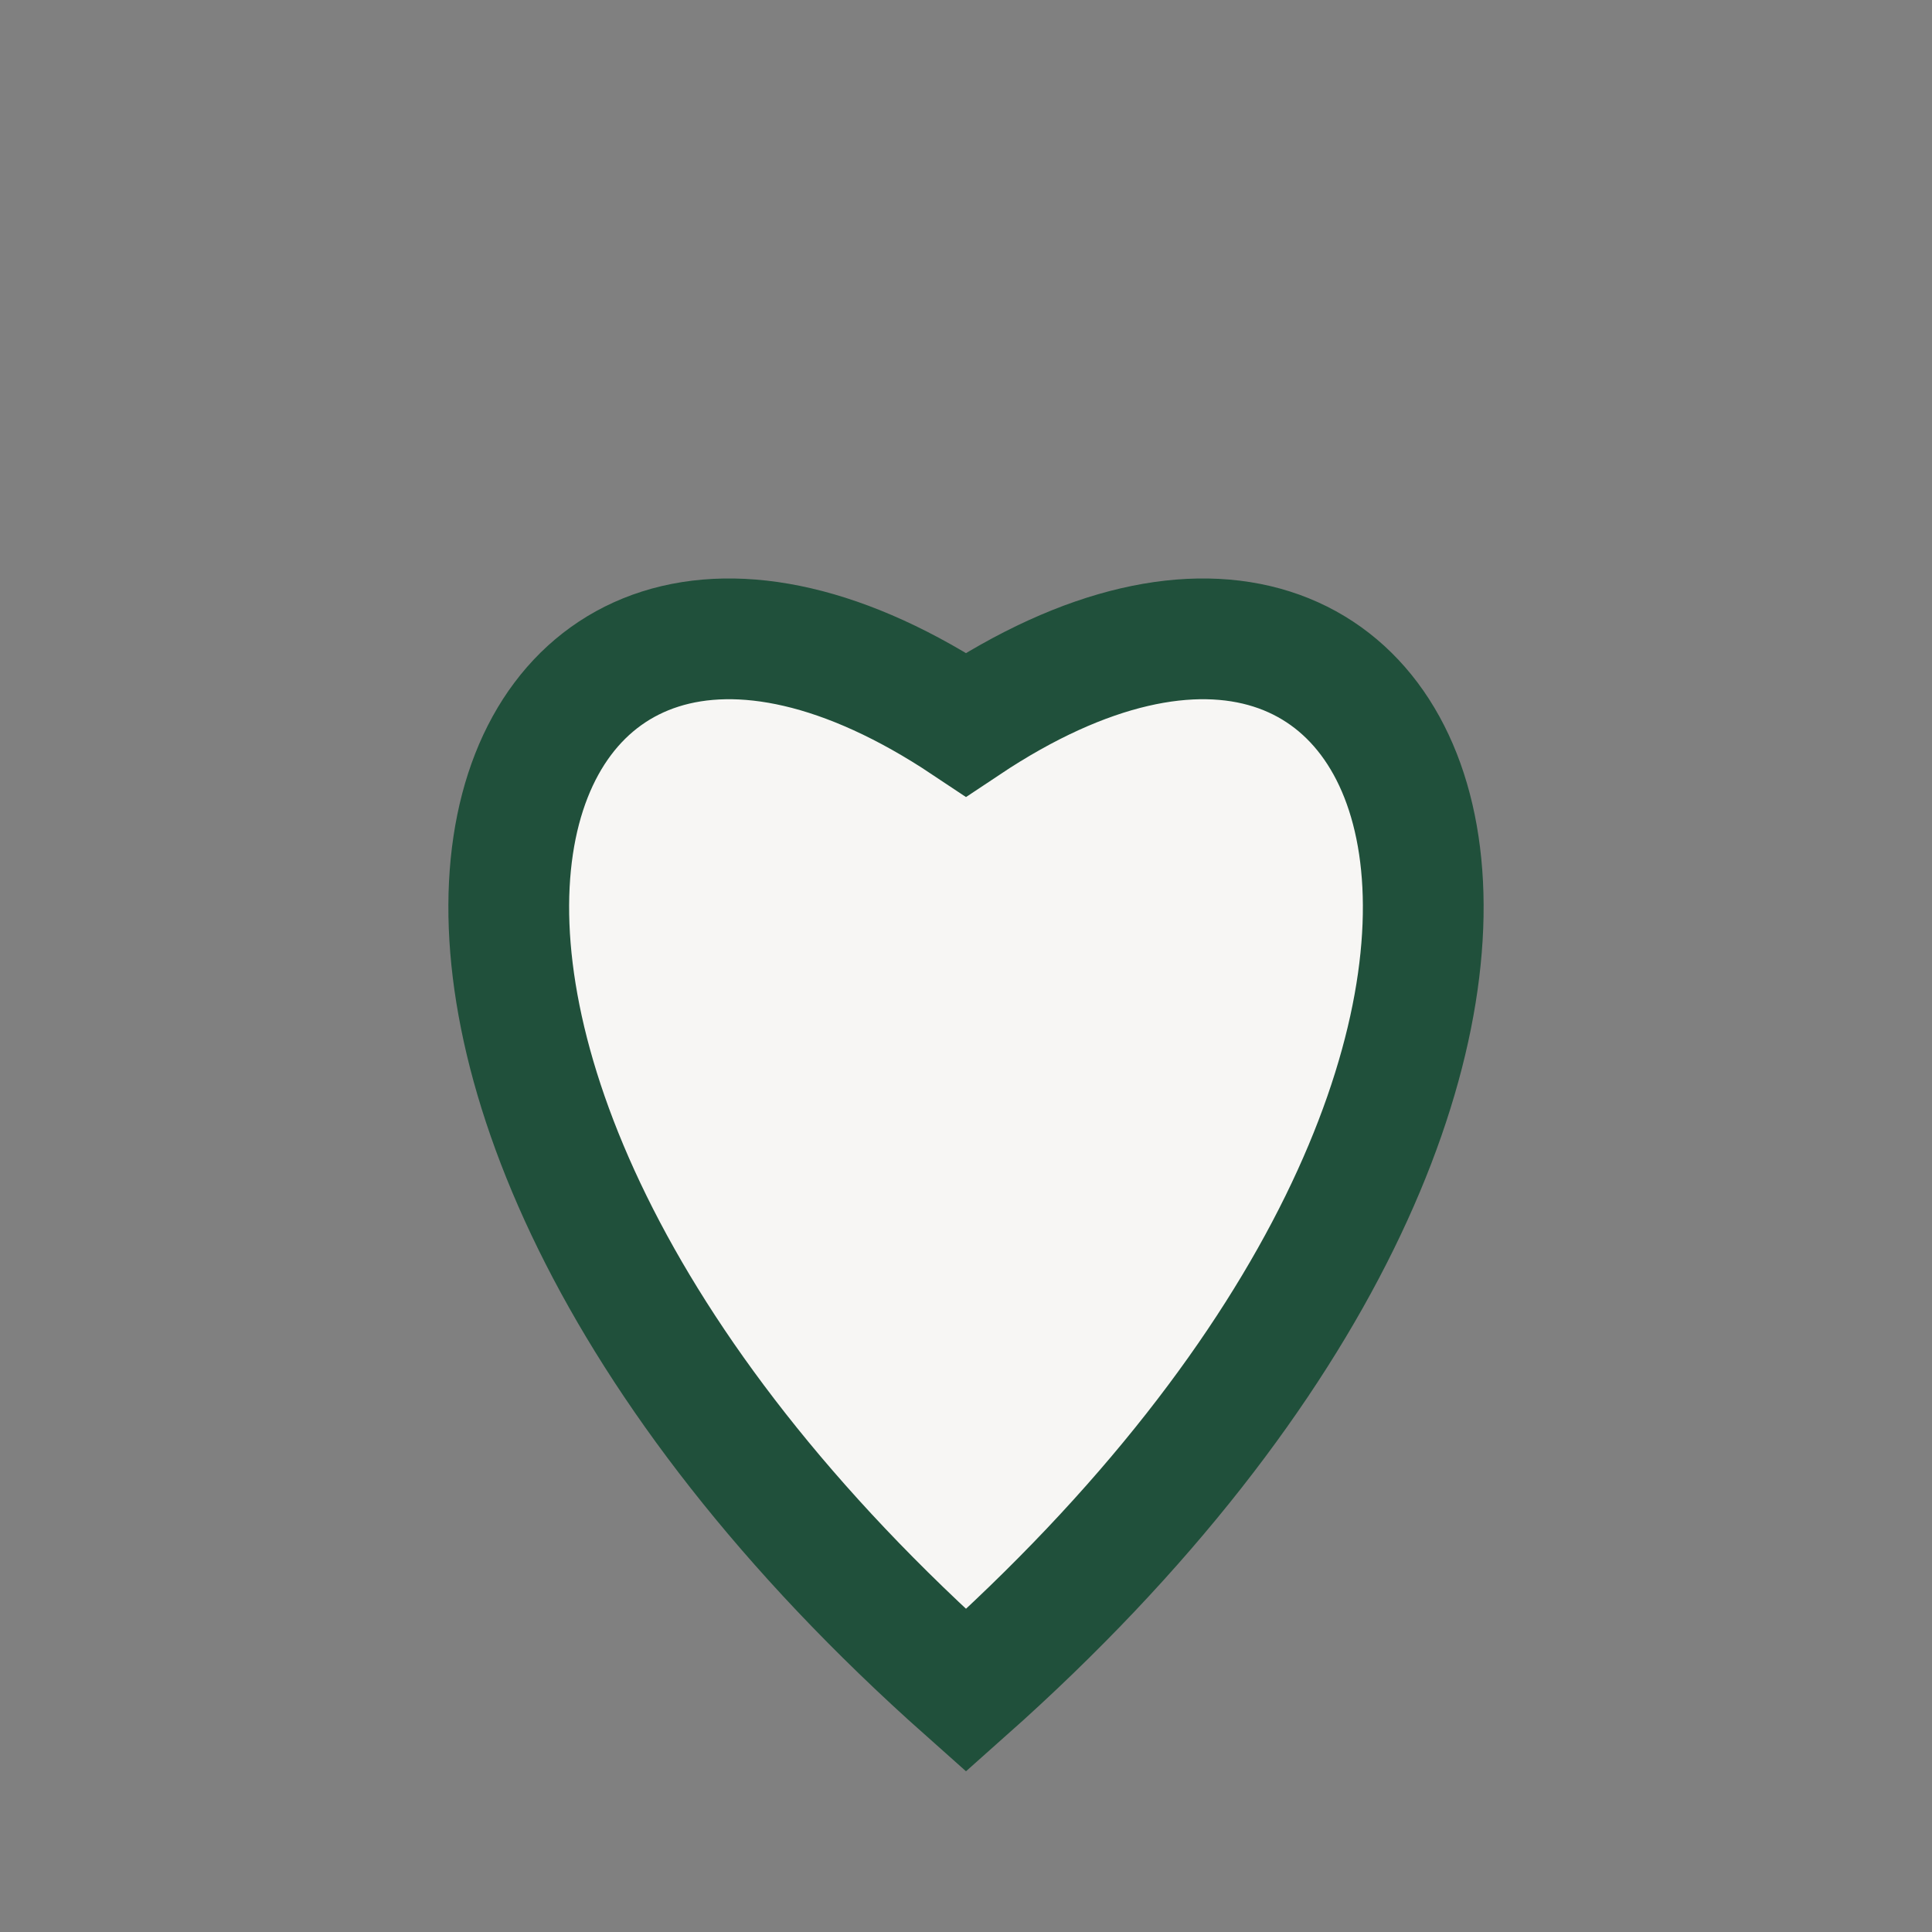
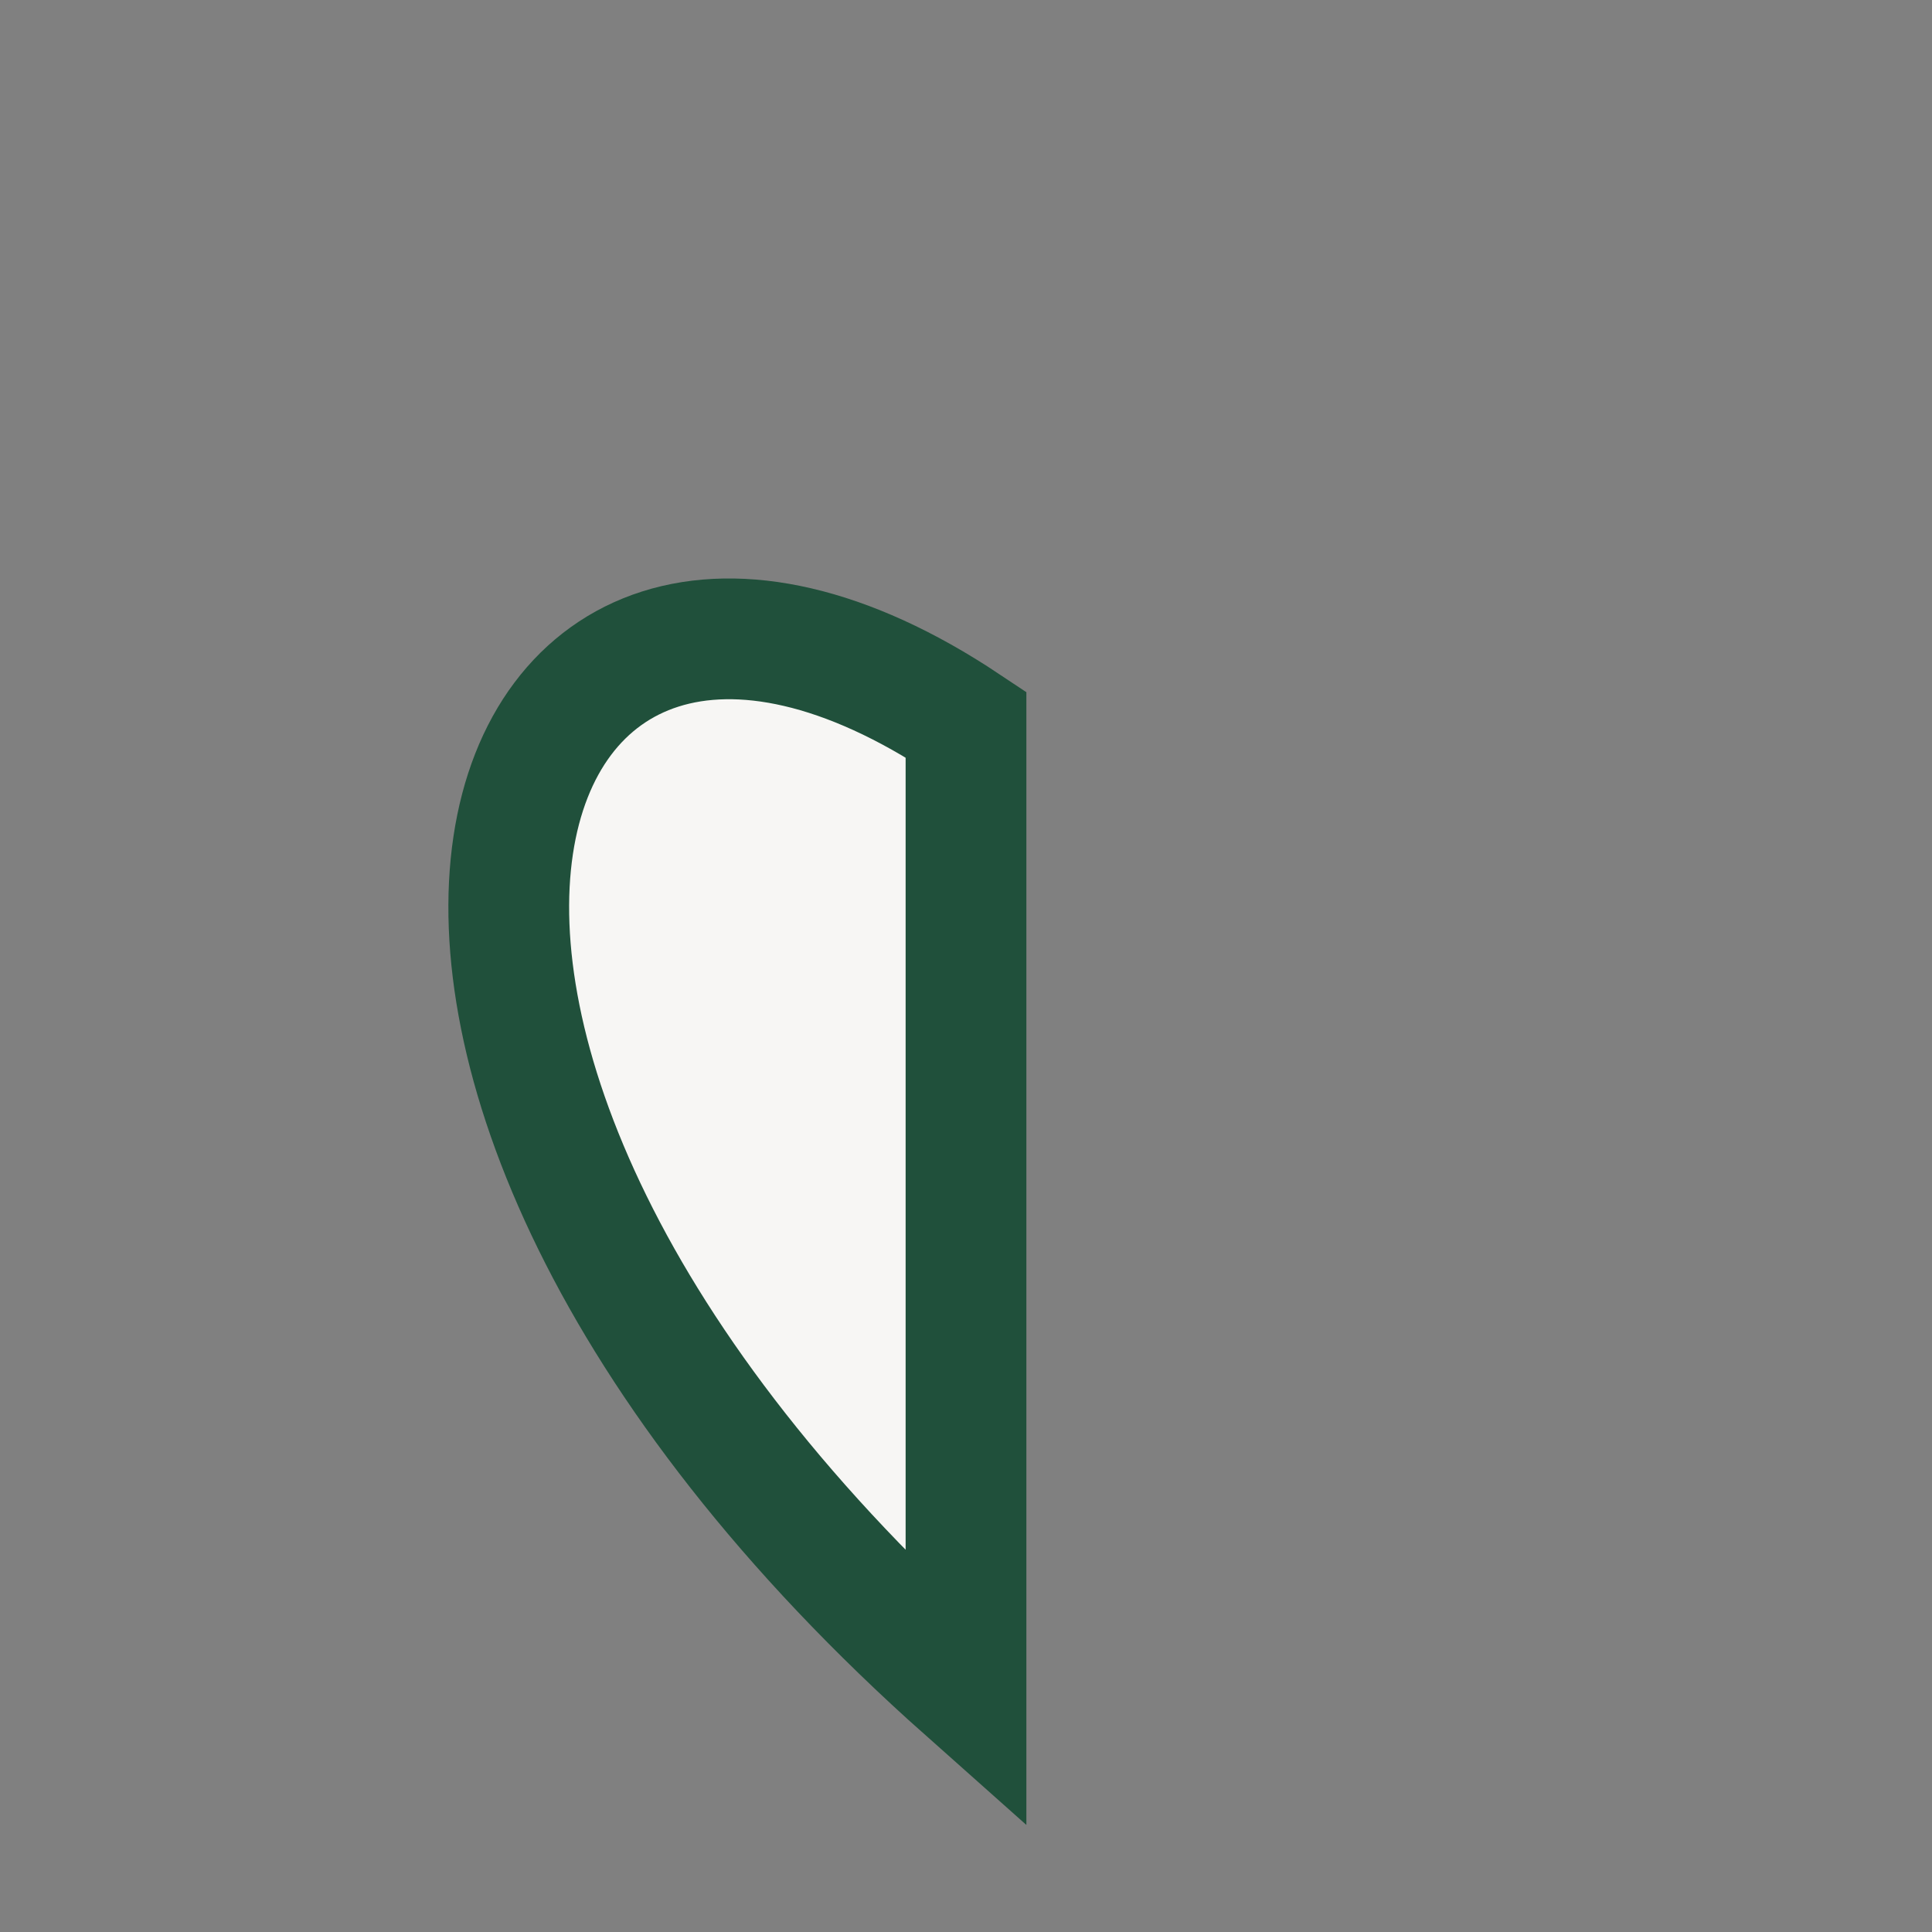
<svg xmlns="http://www.w3.org/2000/svg" viewBox="0 0 24 24" width="24" height="24">
  <rect x="0" y="0" width="24" height="24" fill="#808080" stroke="none" />
-   <path d="M12 21C3 13 6 5 12 9C18 5 21 13 12 21Z" fill="#F7F6F4" stroke="#20503B" stroke-width="1.5" />
+   <path d="M12 21C3 13 6 5 12 9Z" fill="#F7F6F4" stroke="#20503B" stroke-width="1.5" />
</svg>